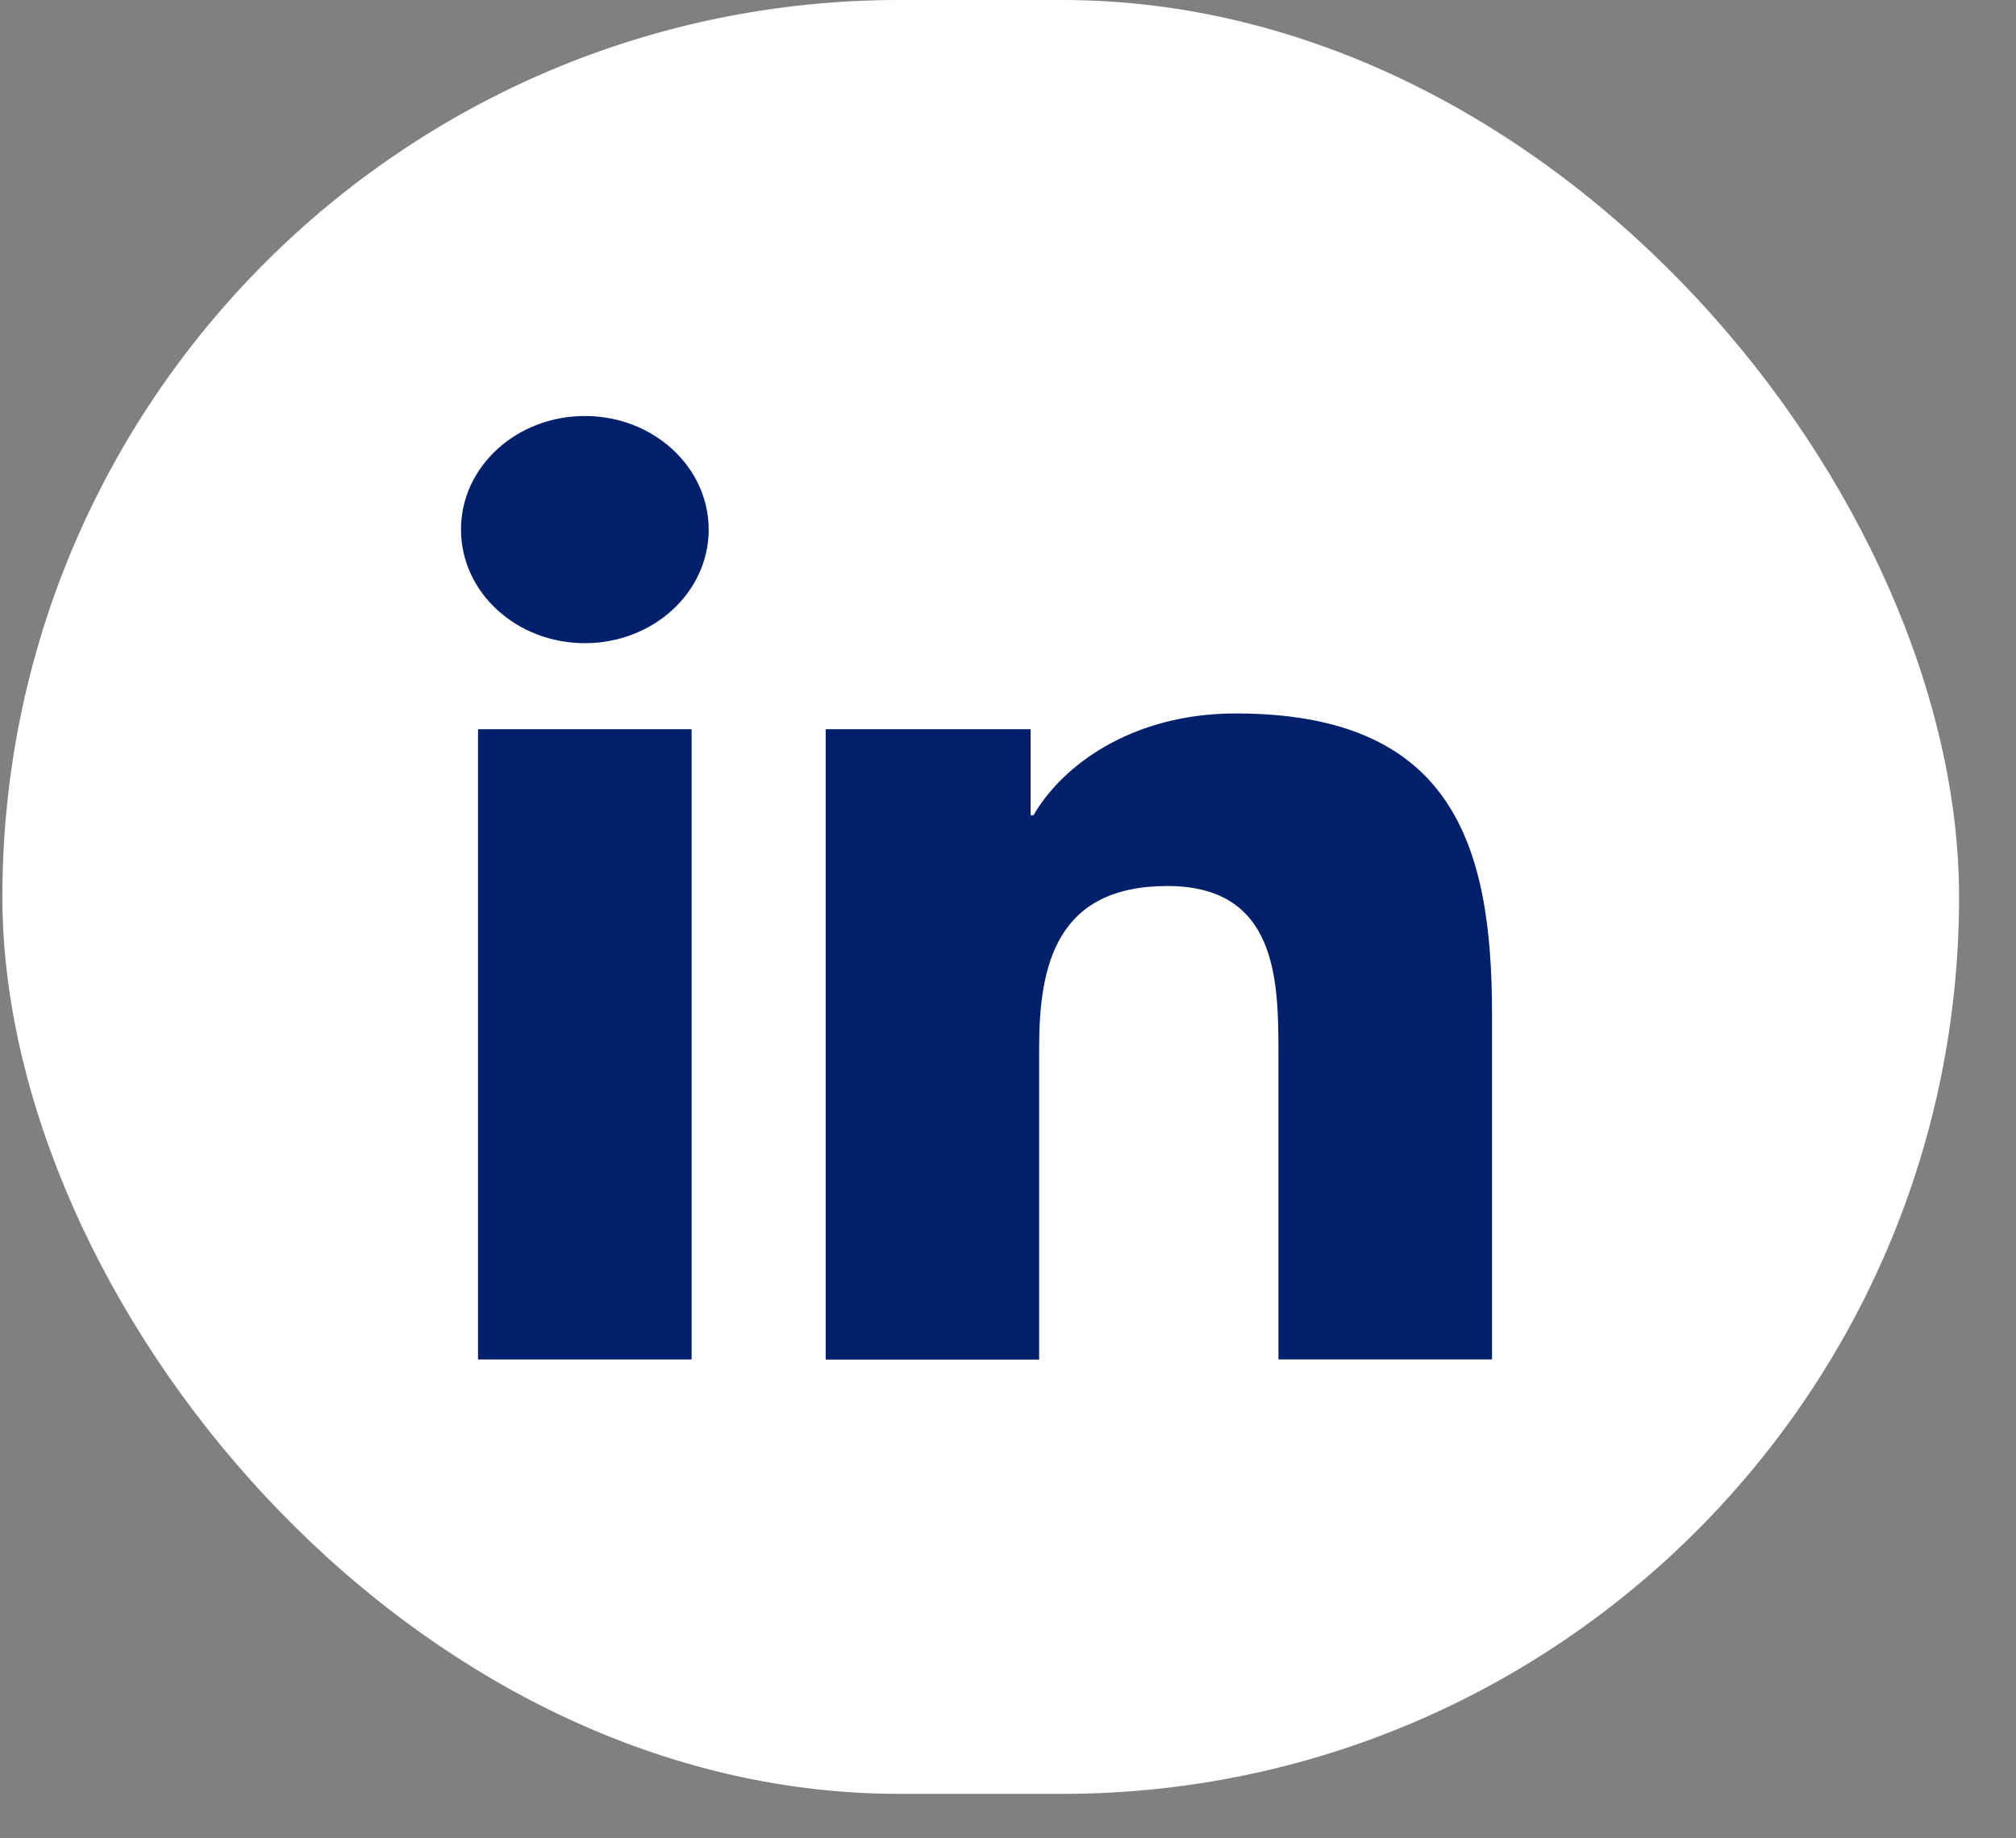
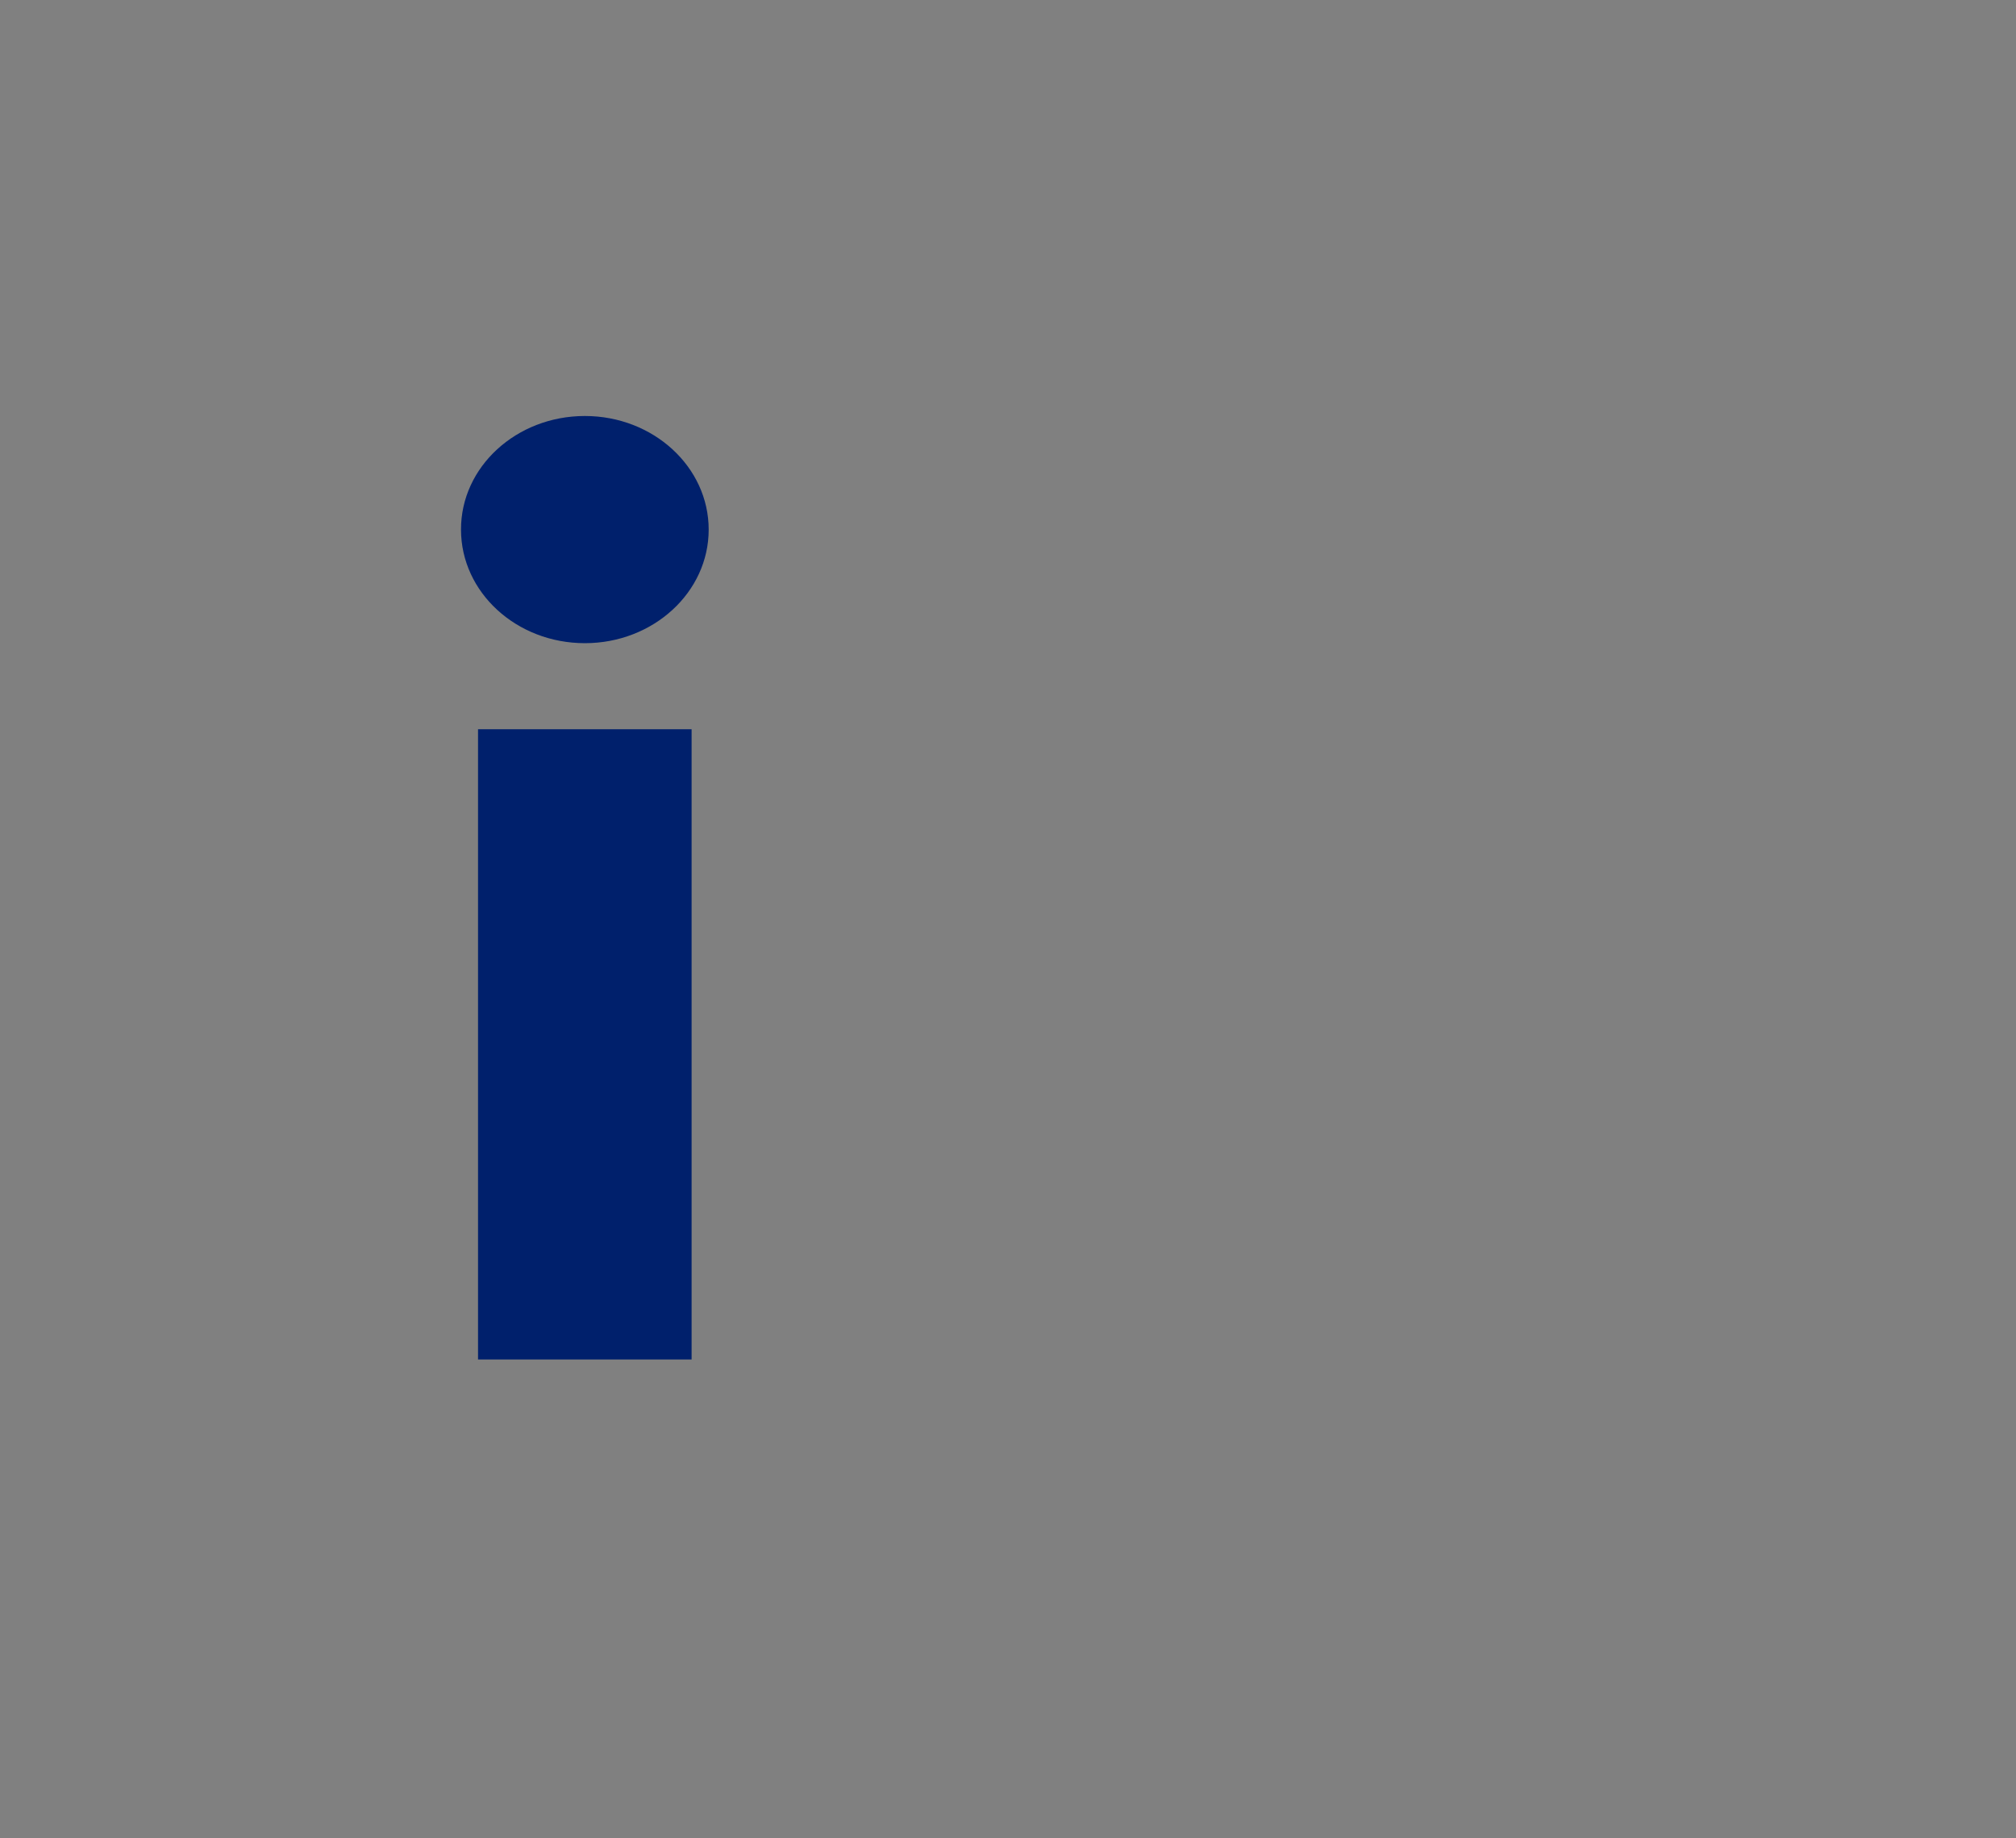
<svg xmlns="http://www.w3.org/2000/svg" width="34" height="31" viewBox="0 0 34 31" fill="none">
  <rect x="0" y="0" width="34" height="31" fill="#808080" stroke="none" />
  <g id="in">
-     <rect x="0.04" width="33" height="30.25" rx="15.125" fill="white" />
    <g id="Group">
      <g id="Group_2">
        <path id="Vector" d="M8.062 12.297H11.664V22.925H8.062V12.297ZM9.864 7.015C11.016 7.015 11.952 7.872 11.952 8.931C11.952 9.989 11.016 10.846 9.864 10.846C8.71 10.846 7.775 9.989 7.775 8.931C7.772 7.875 8.707 7.015 9.864 7.015Z" fill="#00206C" />
-         <path id="Vector_2" d="M13.925 12.297H17.381V13.748H17.43C17.91 12.914 19.083 12.031 20.84 12.031C24.488 12.031 25.163 14.233 25.163 17.093V22.924H21.561V17.759C21.561 16.524 21.537 14.941 19.688 14.941C17.812 14.941 17.525 16.283 17.525 17.669V22.927H13.925V12.297Z" fill="#00206C" />
      </g>
    </g>
  </g>
</svg>